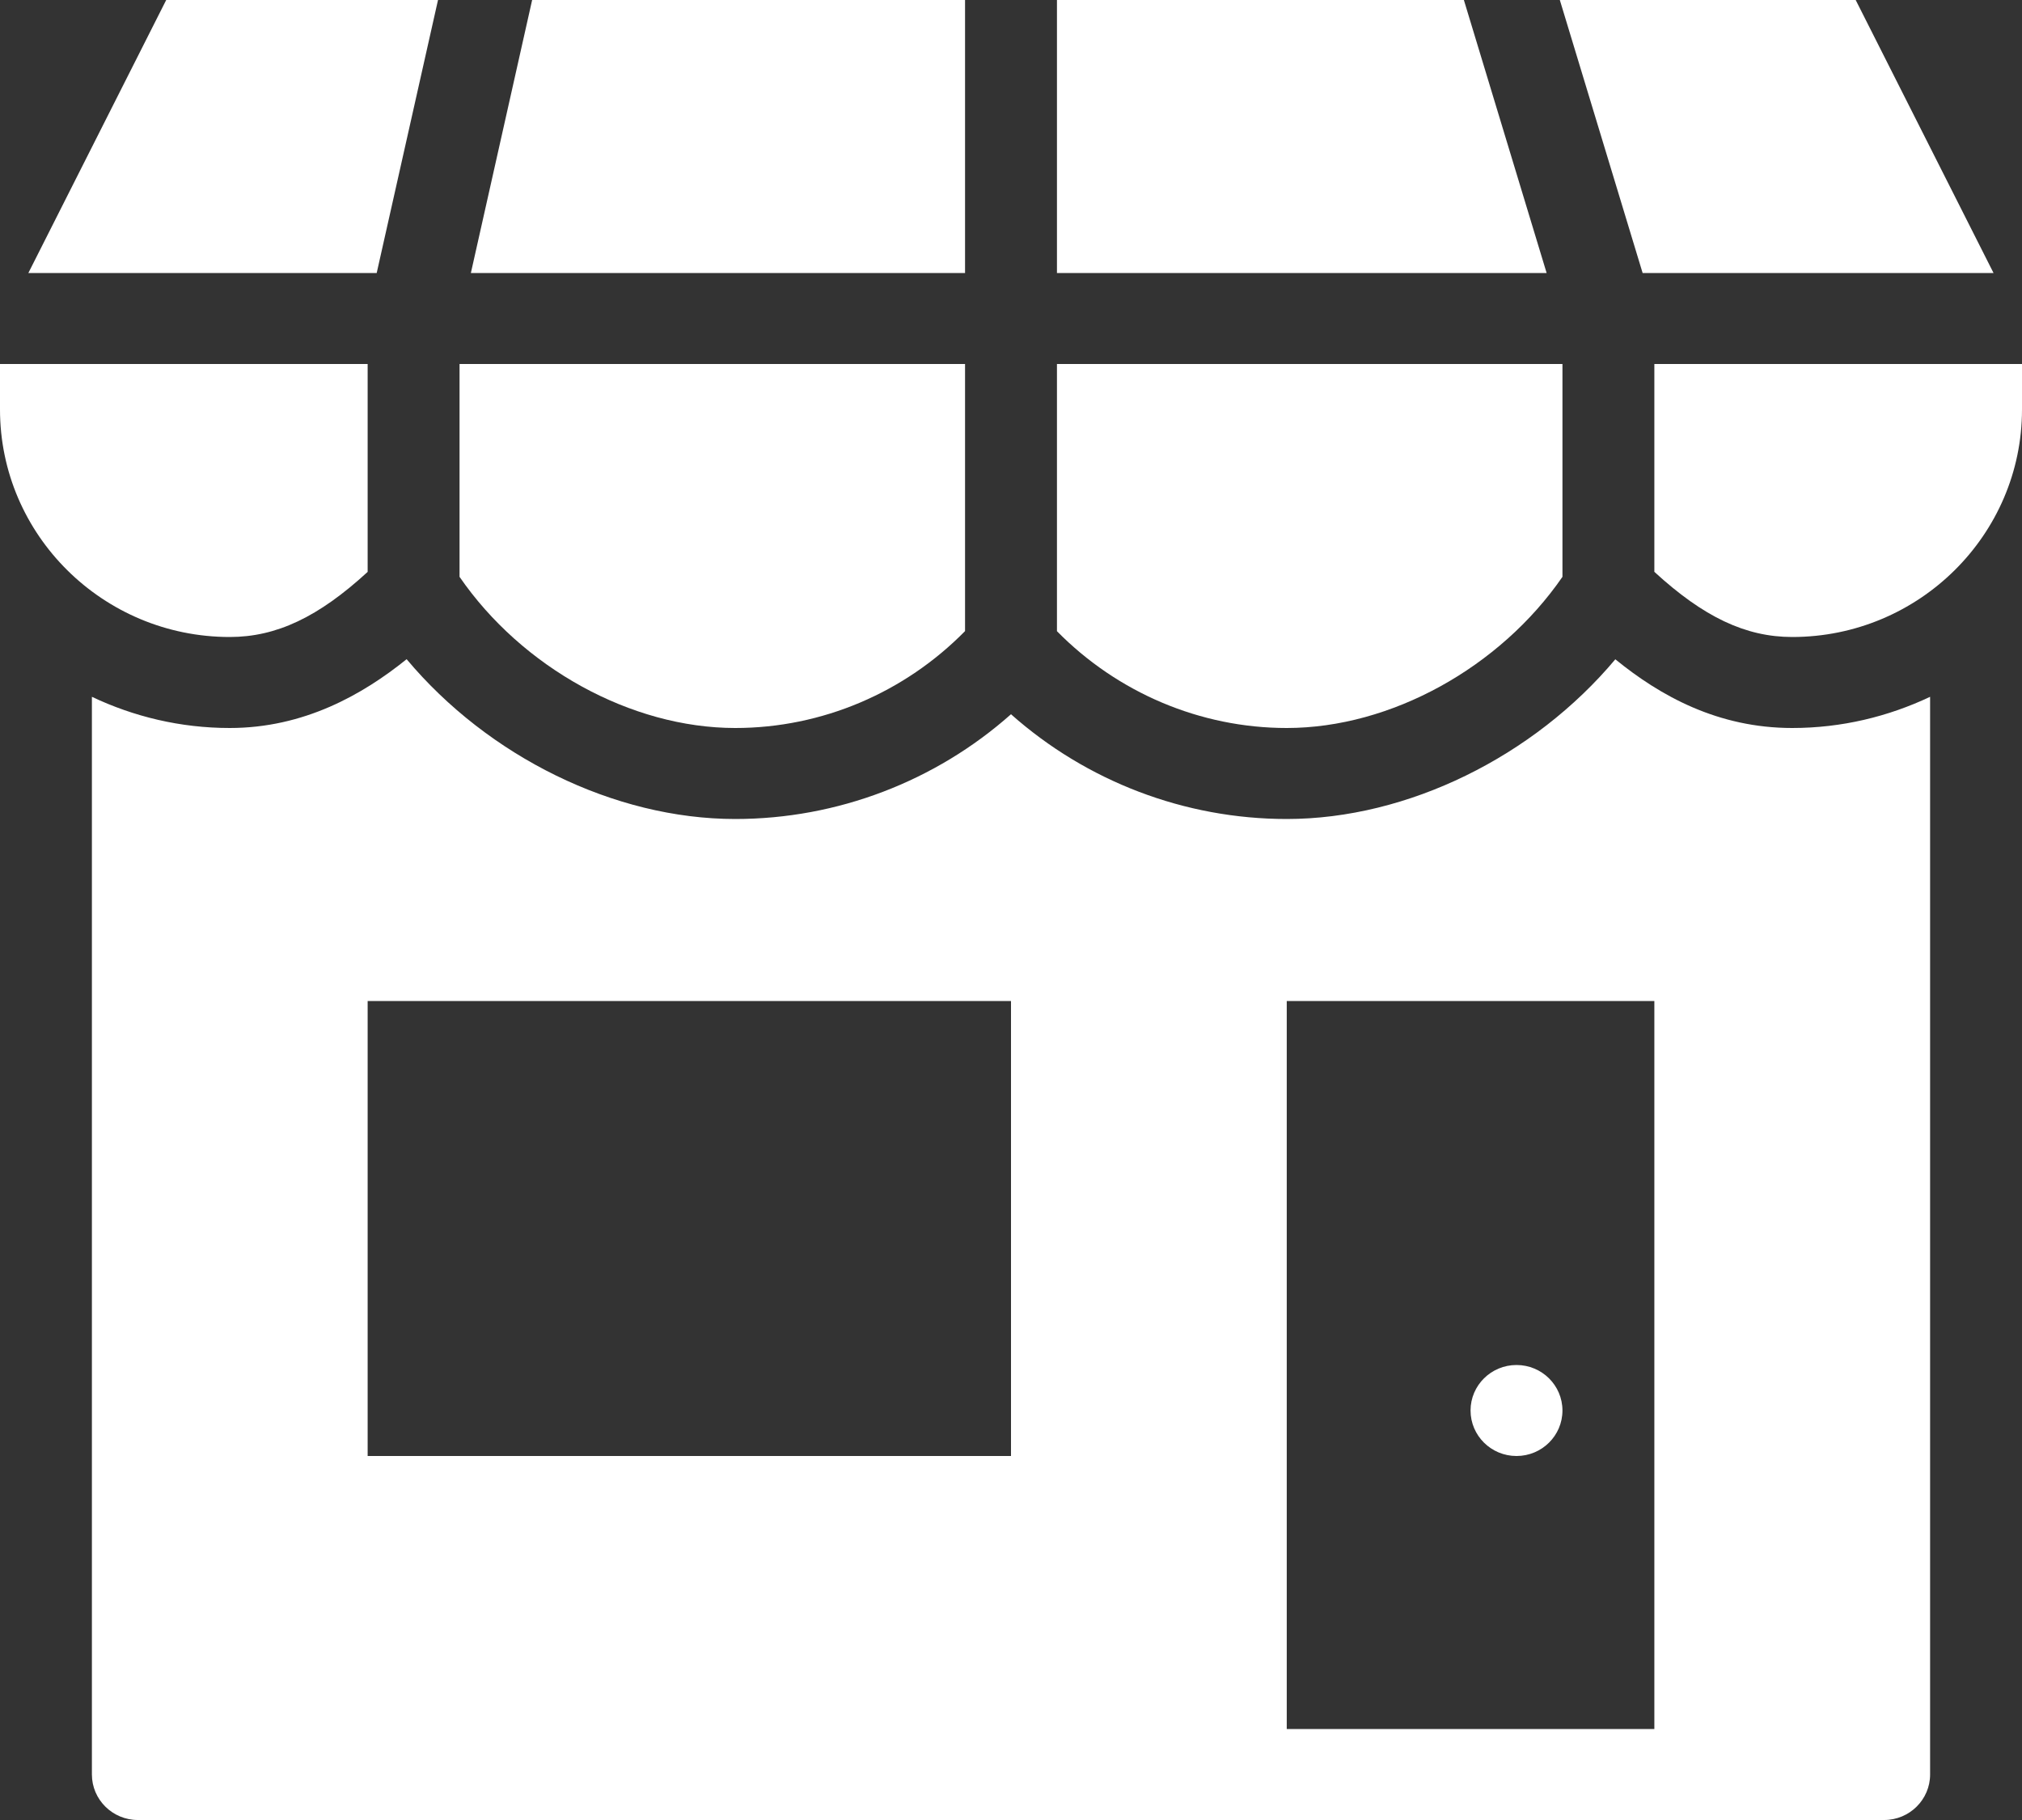
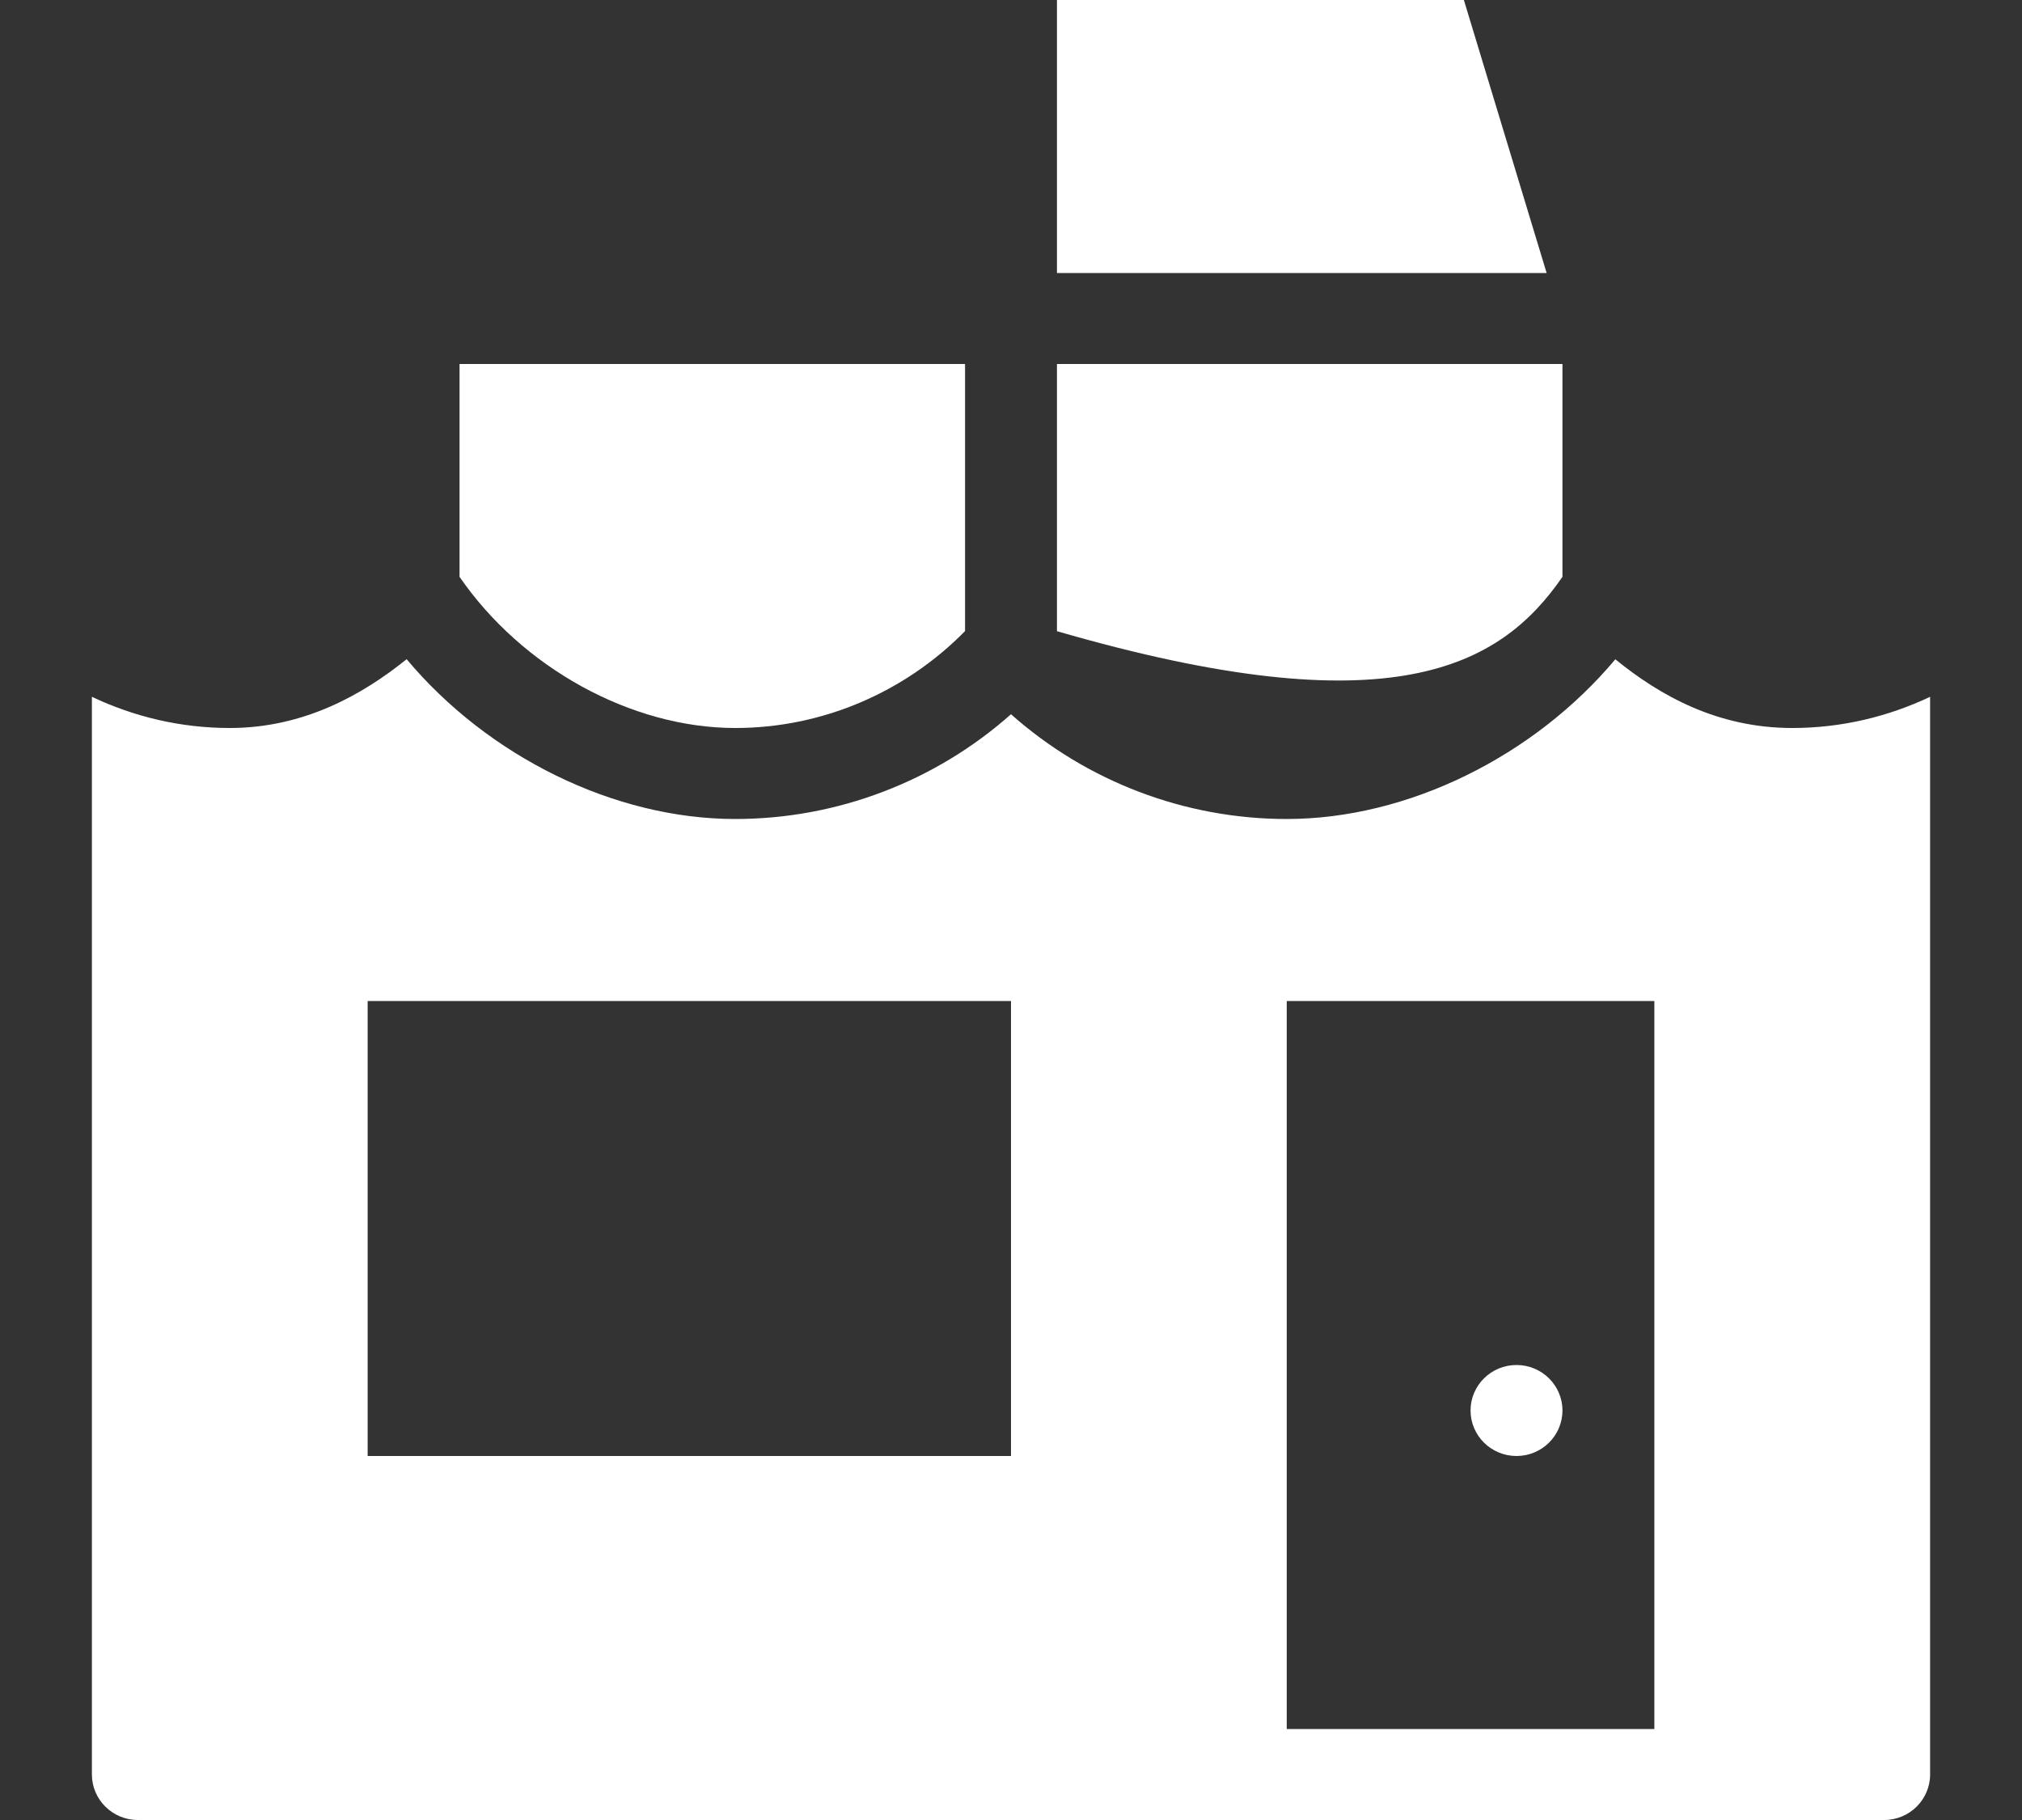
<svg xmlns="http://www.w3.org/2000/svg" xmlns:ns1="http://www.bohemiancoding.com/sketch/ns" width="40px" height="36px" viewBox="0 0 40 36" version="1.1">
  <rect x="0" y="0" width="40" height="36" fill="#333333" stroke="none" />
  <title>menu_shop</title>
  <desc>Created with Sketch.</desc>
  <defs />
  <g id="Page-1" stroke="none" stroke-width="1" fill="none" fill-rule="evenodd" ns1:type="MSPage">
    <g id="menu_shop" ns1:type="MSLayerGroup" fill="#FFFFFF">
      <path d="M32.727,34.2 L25.455,34.2 L25.455,19.8 L32.727,19.8 L32.727,34.2 Z M20,28.8 L7.273,28.8 L7.273,19.8 L20,19.8 L20,28.8 Z M31.955,13.041 C30.345,14.962 27.849,16.2 25.455,16.2 C23.435,16.2 21.495,15.455 20,14.128 C18.507,15.453 16.565,16.2 14.545,16.2 C12.149,16.2 9.655,14.962 8.044,13.039 C7.173,13.741 6.011,14.4 4.545,14.4 C3.569,14.4 2.645,14.175 1.818,13.783 L1.818,35.1 C1.818,35.595 2.225,36 2.727,36 L24.545,36 L33.636,36 L37.273,36 C37.775,36 38.182,35.595 38.182,35.1 L38.182,13.783 C37.353,14.175 36.431,14.4 35.455,14.4 C33.985,14.4 32.845,13.766 31.955,13.041 L31.955,13.041 Z" id="Fill-293" ns1:type="MSShapeGroup" />
-       <path d="M32.727,7.2 L32.727,11.311 C33.702,12.206 34.533,12.6 35.455,12.6 C37.96,12.6 40,10.58 40,8.1 L40,7.2 L32.727,7.2 Z" id="Fill-294" ns1:type="MSShapeGroup" />
-       <path d="M39.437,5.4 L36.71,0 L30.857,0 L32.495,5.4 L39.437,5.4 Z" id="Fill-295" ns1:type="MSShapeGroup" />
-       <path d="M8.665,0 L3.288,0 L0.561,5.4 L7.452,5.4 L8.665,0 Z" id="Fill-296" ns1:type="MSShapeGroup" />
-       <path d="M19.091,0 L10.527,0 L9.315,5.4 L19.091,5.4 L19.091,0 Z" id="Fill-297" ns1:type="MSShapeGroup" />
      <path d="M28.959,0 L20.909,0 L20.909,5.4 L30.596,5.4 L28.959,0 Z" id="Fill-298" ns1:type="MSShapeGroup" />
-       <path d="M7.273,11.312 L7.273,7.2 L0,7.2 L0,8.1 C0,10.581 2.038,12.6 4.545,12.6 C5.467,12.6 6.3,12.206 7.273,11.312" id="Fill-299" ns1:type="MSShapeGroup" />
-       <path d="M30.909,11.41 L30.909,7.2 L20.909,7.2 L20.909,12.485 C22.105,13.7 23.742,14.4 25.455,14.4 C27.516,14.4 29.673,13.203 30.909,11.41" id="Fill-300" ns1:type="MSShapeGroup" />
+       <path d="M30.909,11.41 L30.909,7.2 L20.909,7.2 L20.909,12.485 C27.516,14.4 29.673,13.203 30.909,11.41" id="Fill-300" ns1:type="MSShapeGroup" />
      <path d="M14.545,14.4 C16.26,14.4 17.895,13.7 19.091,12.483 L19.091,7.2 L9.091,7.2 L9.091,11.41 C10.325,13.203 12.482,14.4 14.545,14.4" id="Fill-301" ns1:type="MSShapeGroup" />
      <path d="M30,28.8 C30.502,28.8 30.909,28.397 30.909,27.9 C30.909,27.403 30.502,27 30,27 C29.498,27 29.091,27.403 29.091,27.9 C29.091,28.397 29.498,28.8 30,28.8" id="Fill-302" ns1:type="MSShapeGroup" />
    </g>
  </g>
</svg>